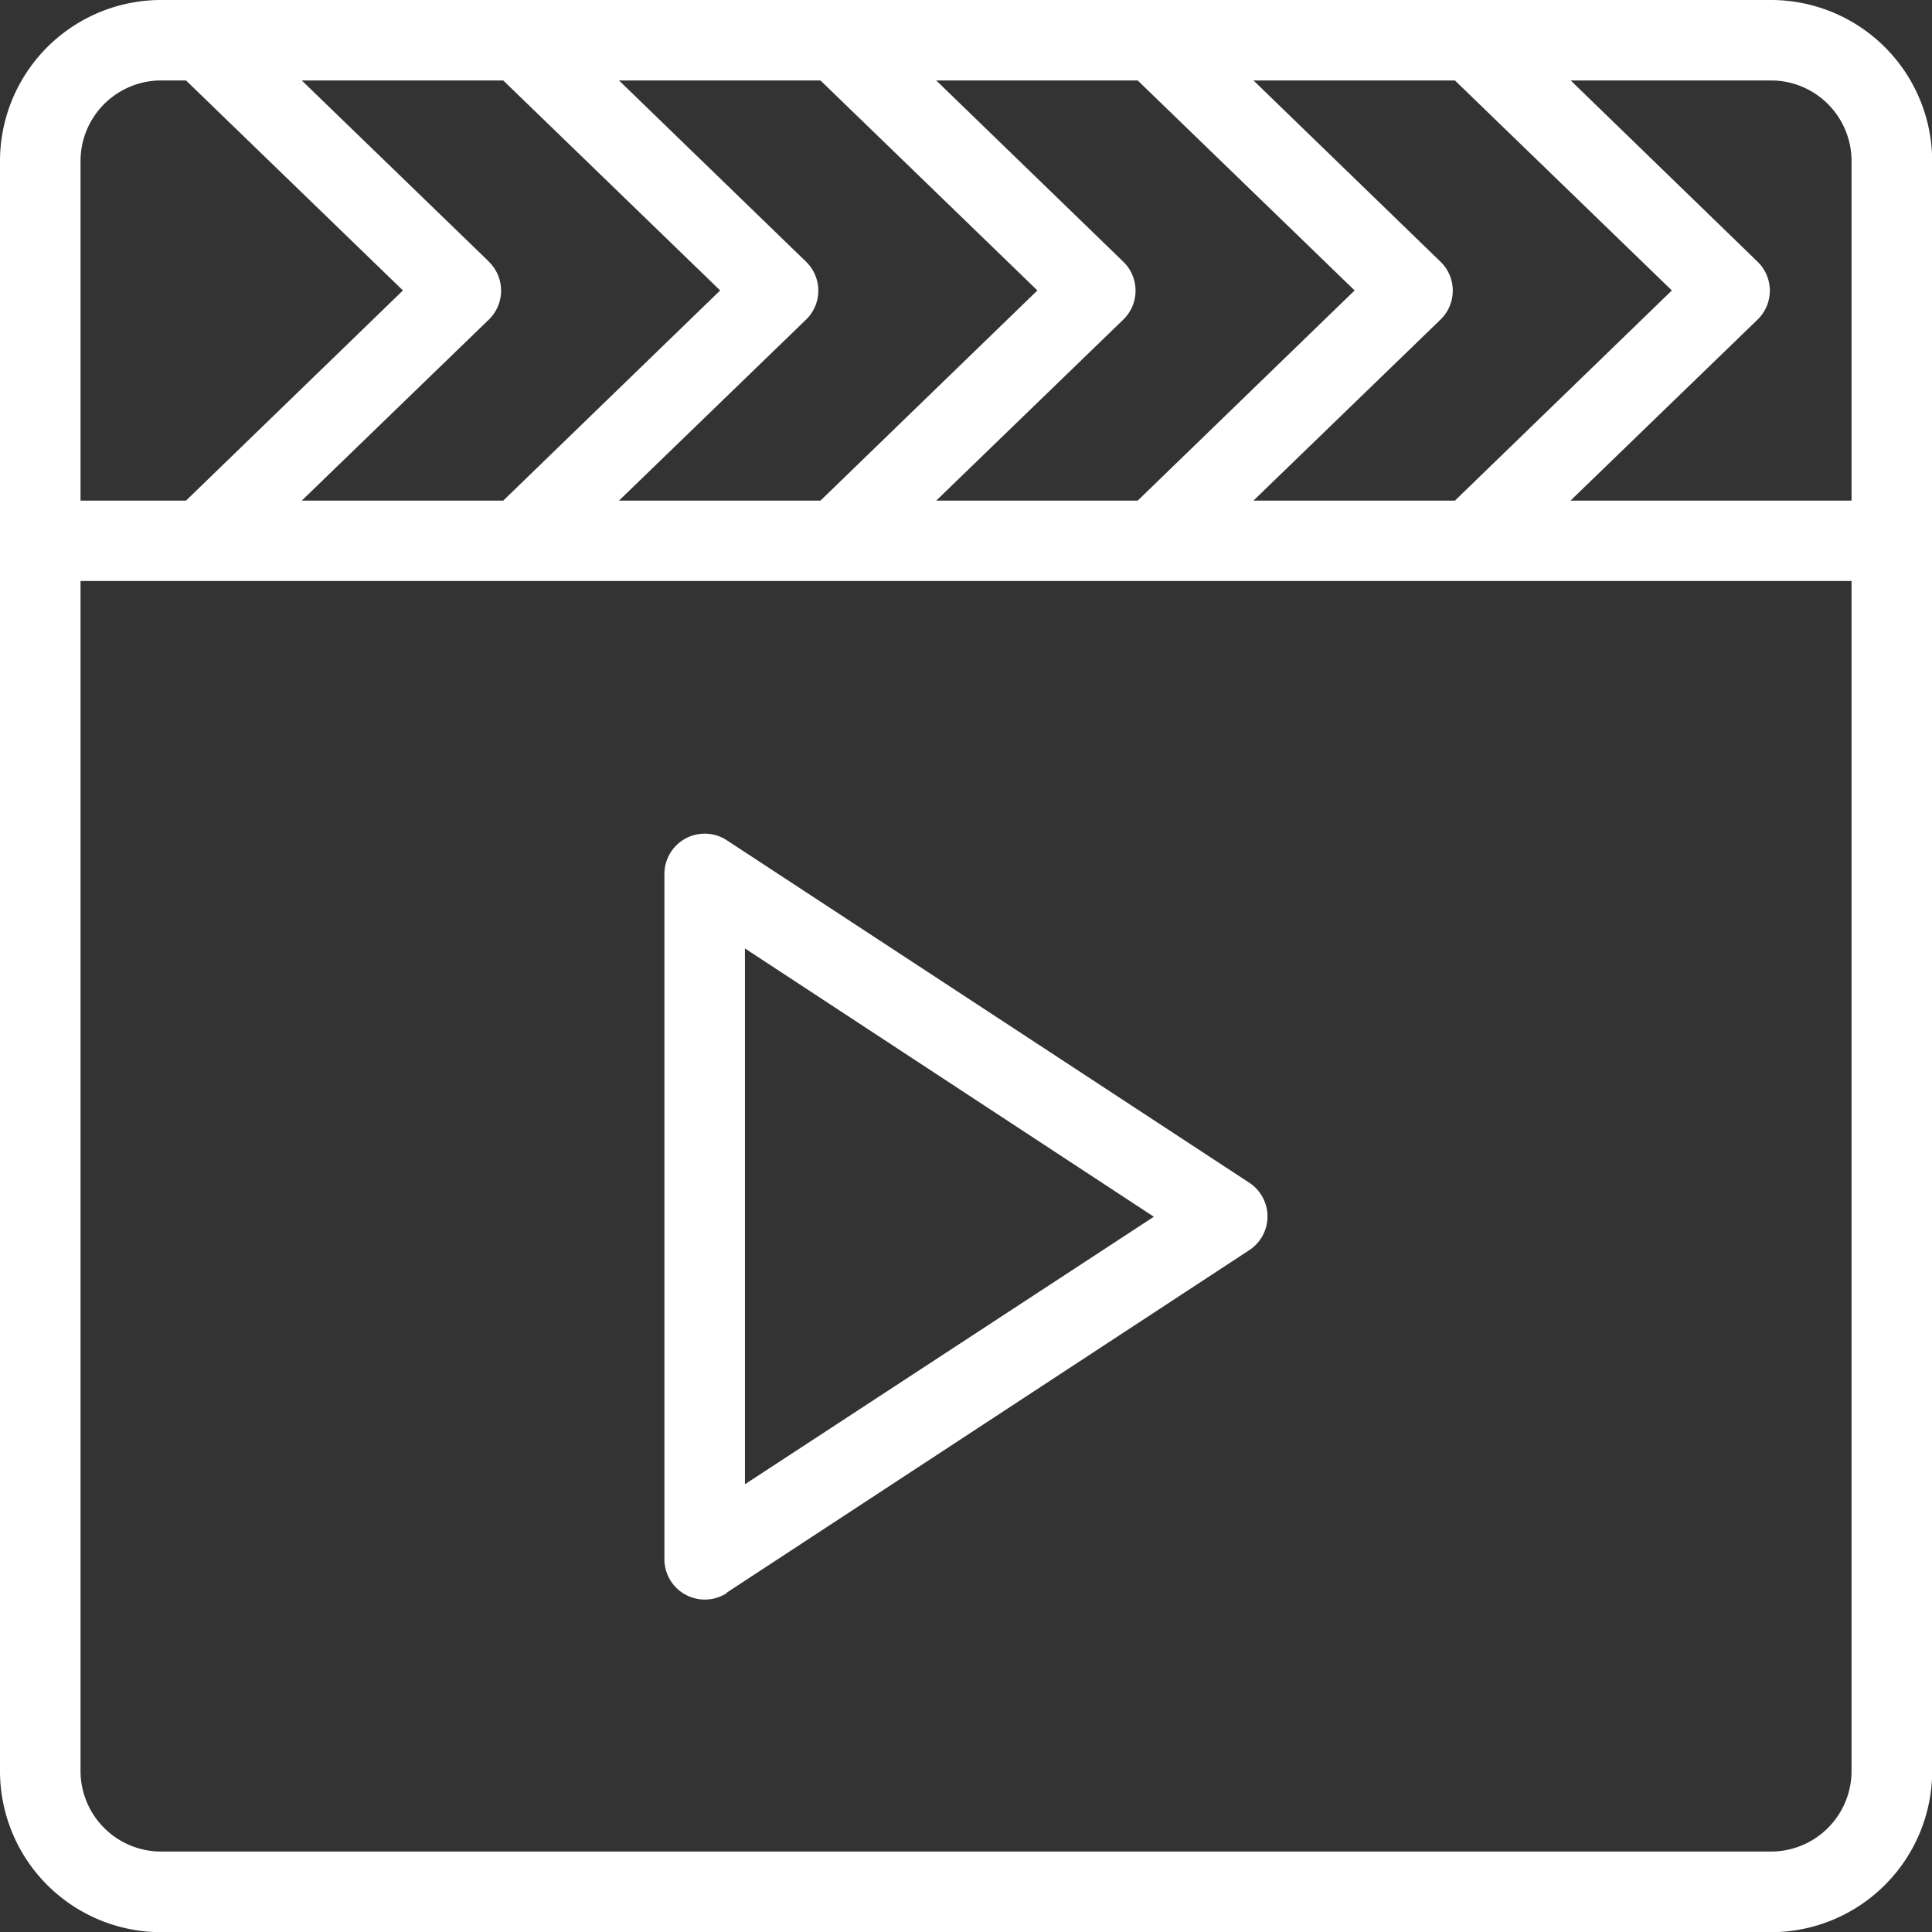
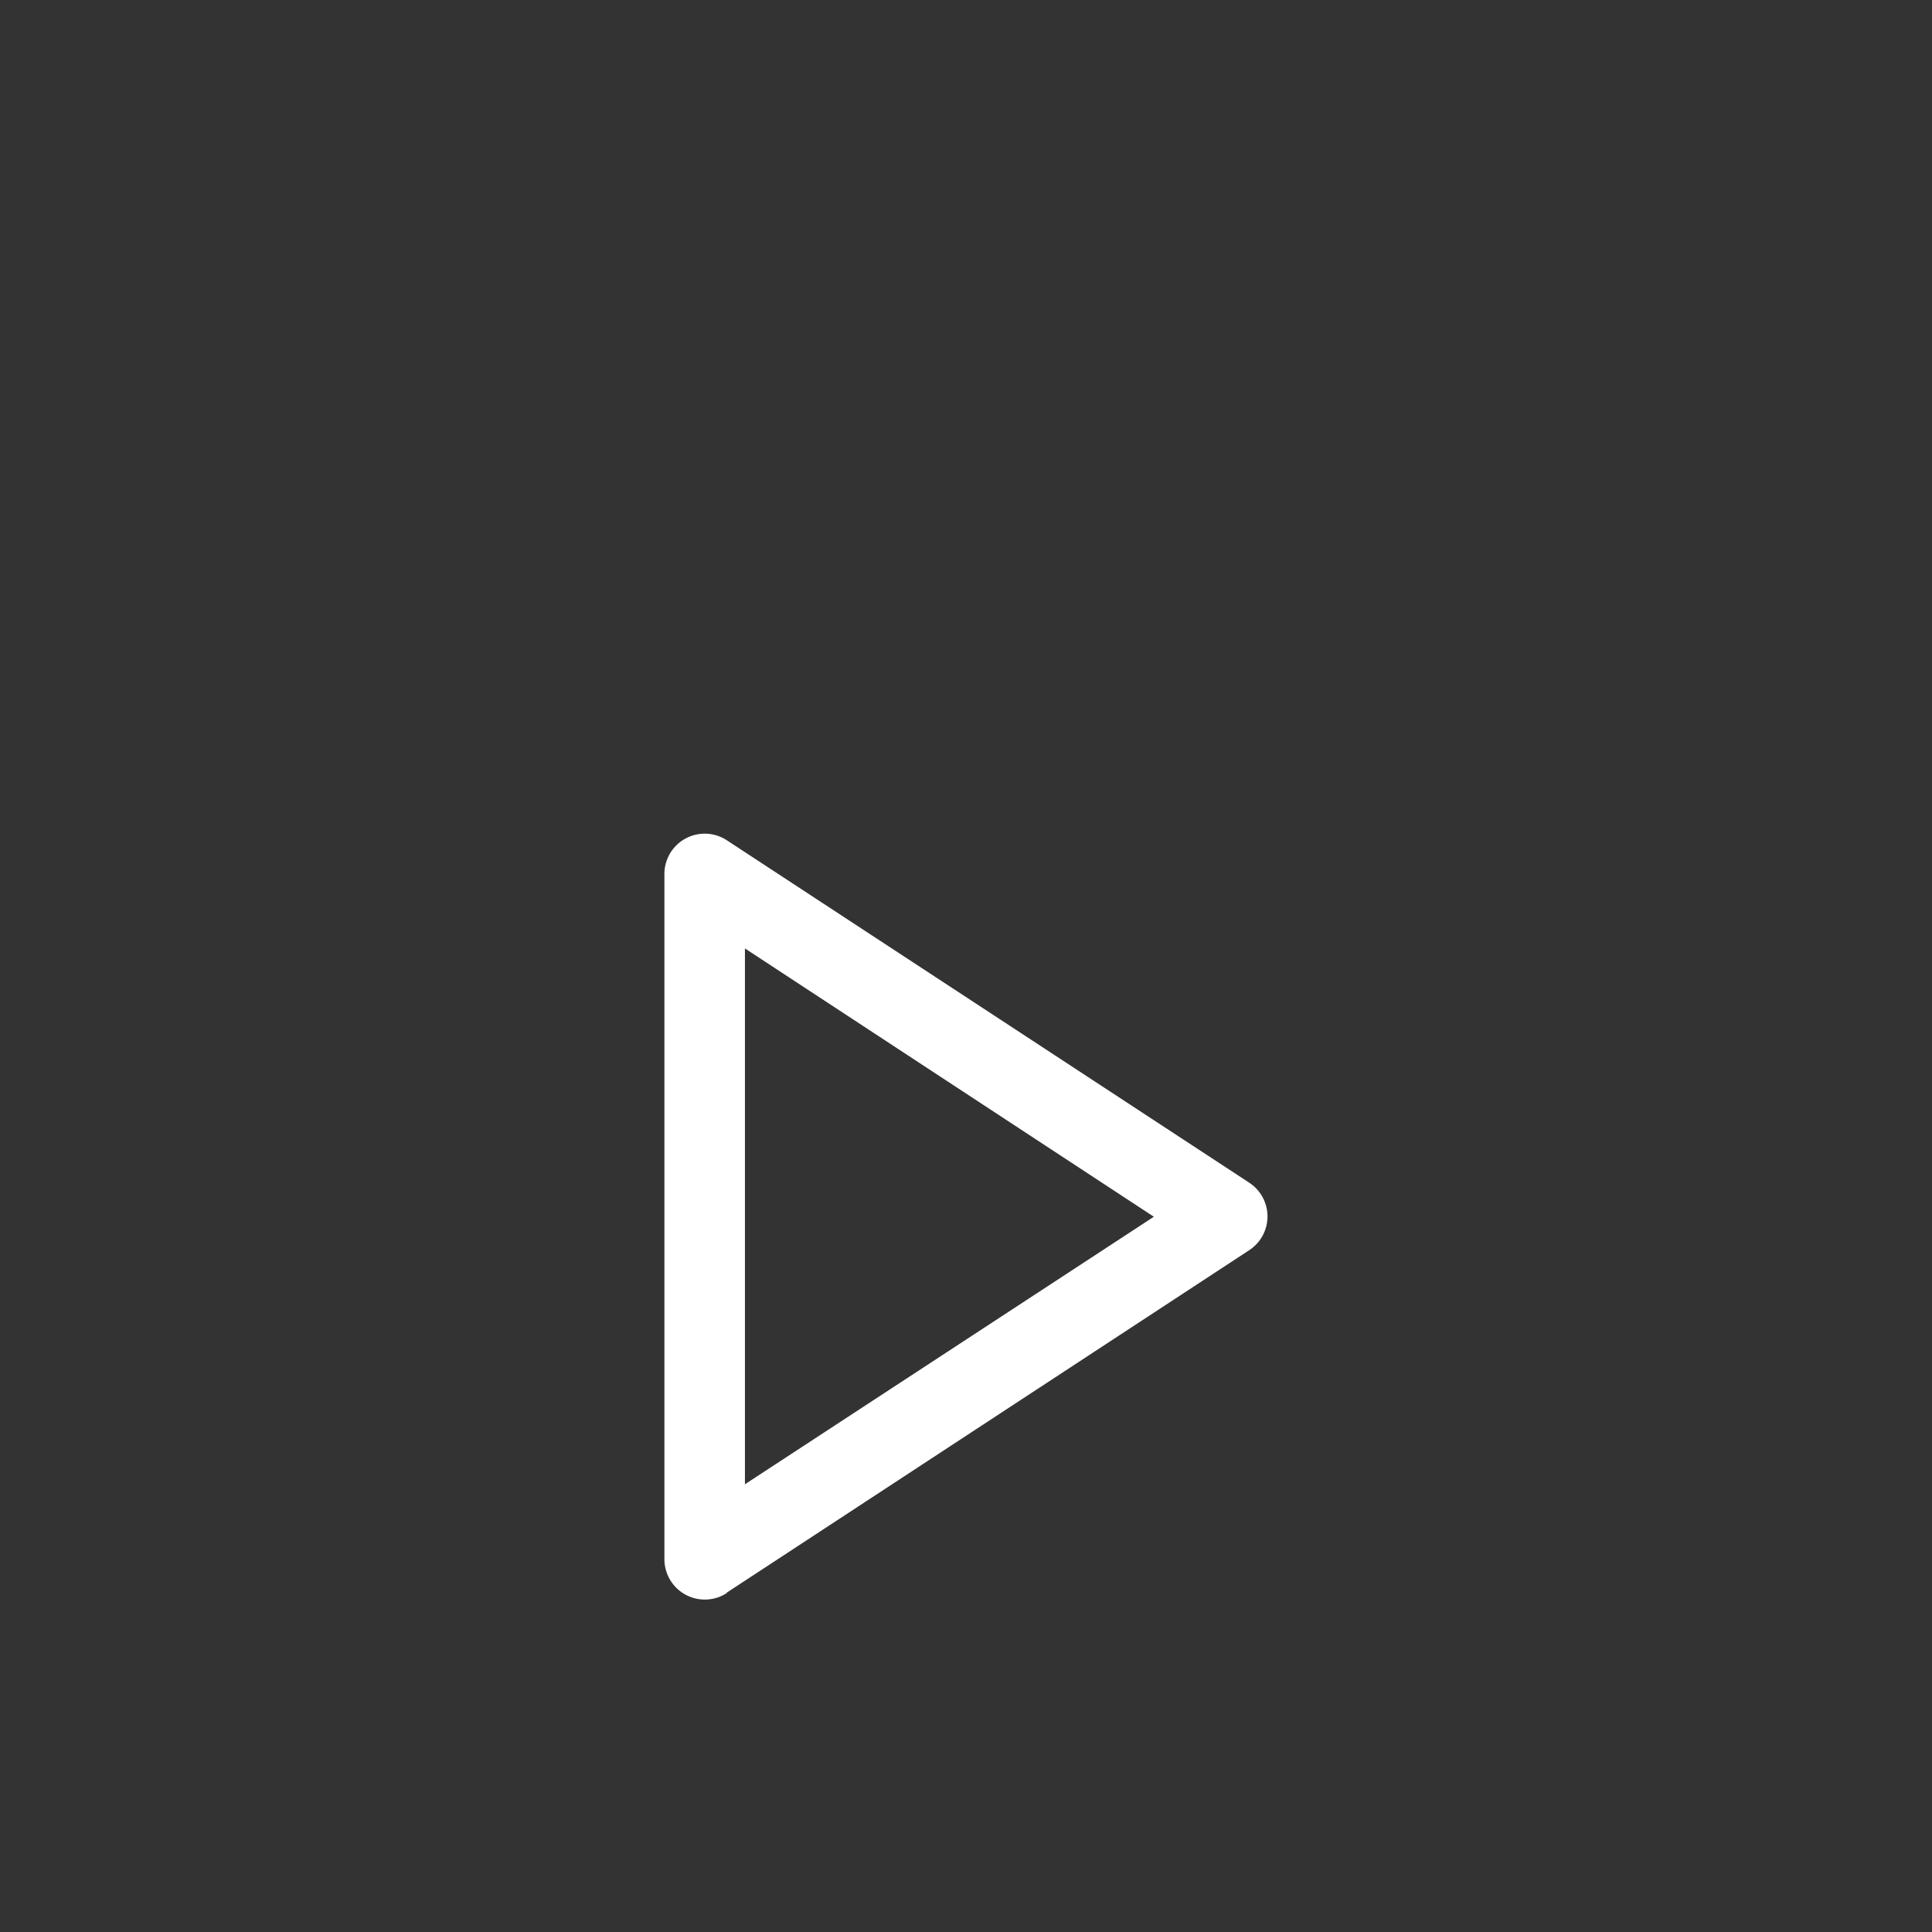
<svg xmlns="http://www.w3.org/2000/svg" width="21.998" height="21.998" viewBox="0 0 21.998 21.998">
  <rect x="0" y="0" width="21.998" height="21.998" fill="#333333" stroke="none" />
  <defs>
    <clipPath id="clip-path">
      <rect id="長方形_20151" data-name="長方形 20151" width="21.998" height="21.998" transform="translate(0 0)" fill="none" />
    </clipPath>
  </defs>
  <g id="グループ_1886" data-name="グループ 1886" transform="translate(0 0)">
    <g id="グループ_1885" data-name="グループ 1885" clip-path="url(#clip-path)">
-       <path id="パス_6541" data-name="パス 6541" d="M20.165,0H1.833A1.835,1.835,0,0,0,0,1.833V20.165A1.835,1.835,0,0,0,1.833,22H20.165A1.836,1.836,0,0,0,22,20.165V1.833A1.836,1.836,0,0,0,20.165,0m.917,1.833V5.7h-3.2l2.13-2.061a.459.459,0,0,0,0-.659L17.884.916h2.281a.918.918,0,0,1,.917.917M5.566,2.978,3.436.916H5.73L8.2,3.307,5.73,5.7H3.436l2.13-2.061a.459.459,0,0,0,0-.659m3.612.659a.459.459,0,0,0,0-.659L7.048.916H9.342l2.47,2.391L9.342,5.7H7.048Zm3.612,0a.459.459,0,0,0,0-.659L10.66.916h2.294l2.47,2.391L12.954,5.7H10.66Zm3.612,0a.459.459,0,0,0,0-.659L14.272.916h2.294l2.47,2.391L16.566,5.7H14.272ZM1.833.916h.285l2.47,2.391L2.118,5.7H.917V1.833A.918.918,0,0,1,1.833.916M21.082,20.165a.918.918,0,0,1-.917.917H1.833a.918.918,0,0,1-.916-.917V6.615H21.082Z" fill="#fff" />
      <path id="パス_6542" data-name="パス 6542" d="M8.275,18.134l5.95-3.9a.459.459,0,0,0,0-.767l-5.95-3.9a.459.459,0,0,0-.71.383v7.806a.46.46,0,0,0,.71.383m.207-7.34,4.656,3.055L8.482,16.9Z" fill="#fff" />
    </g>
  </g>
</svg>